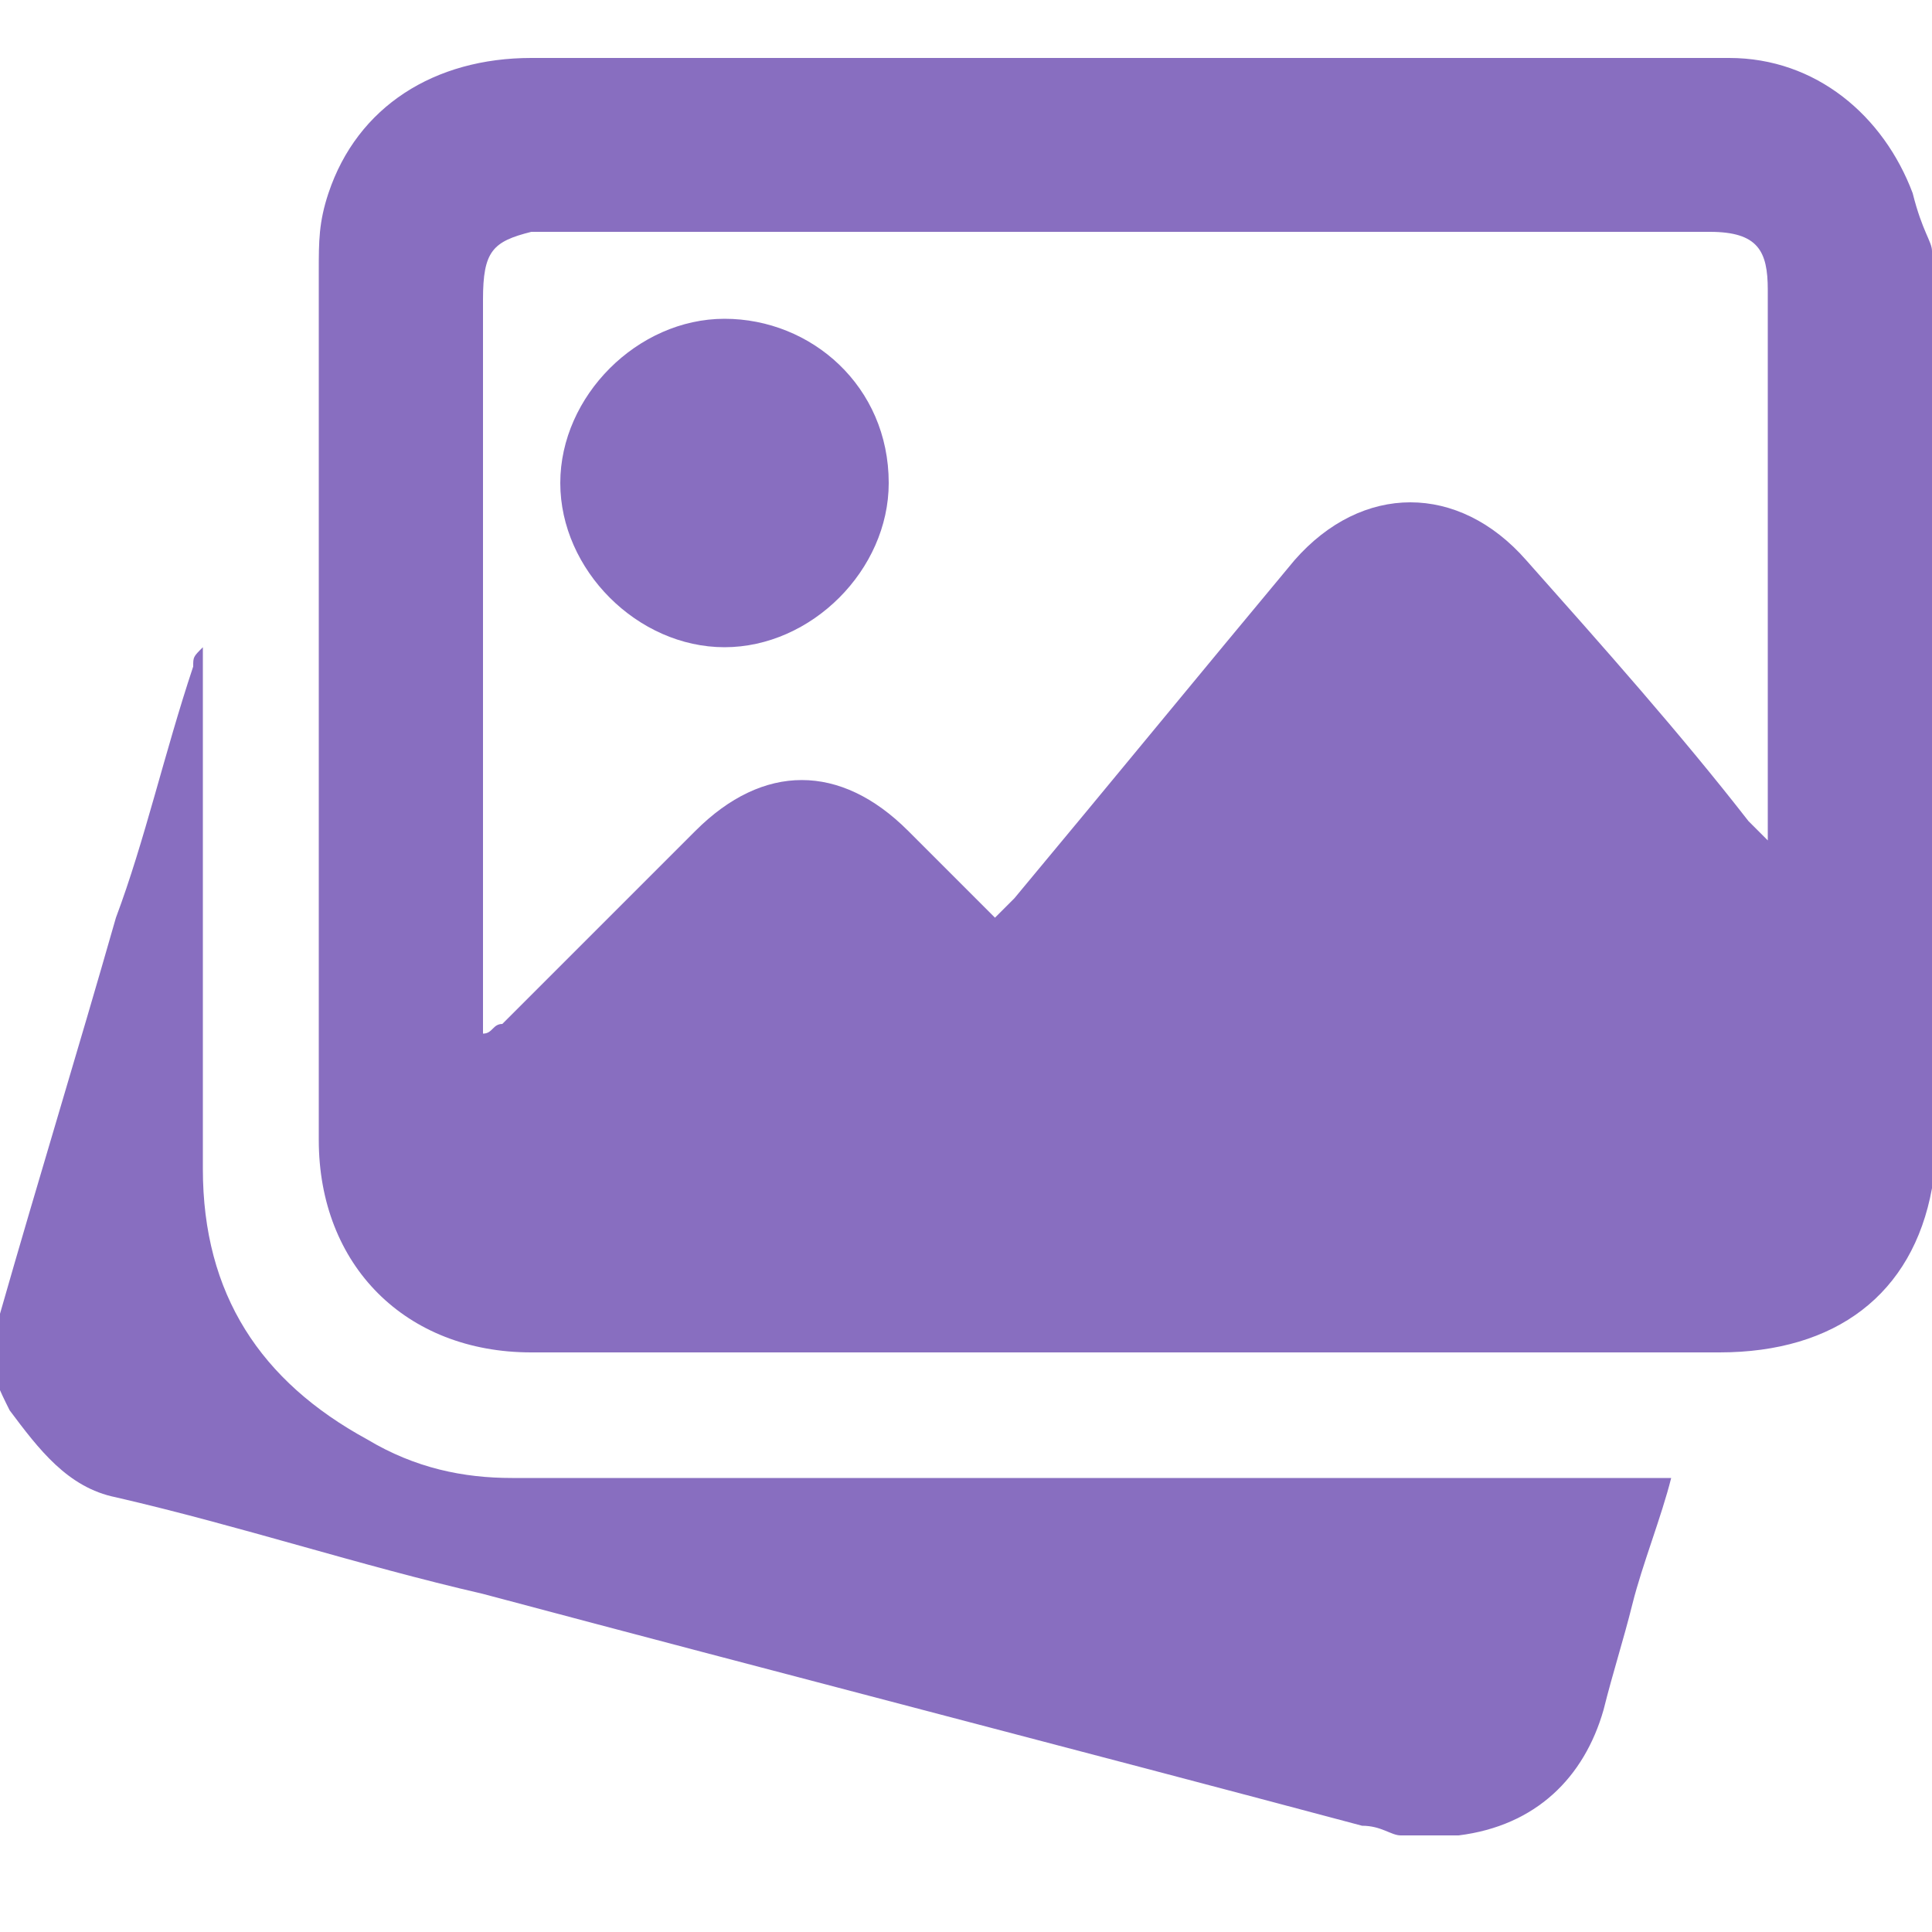
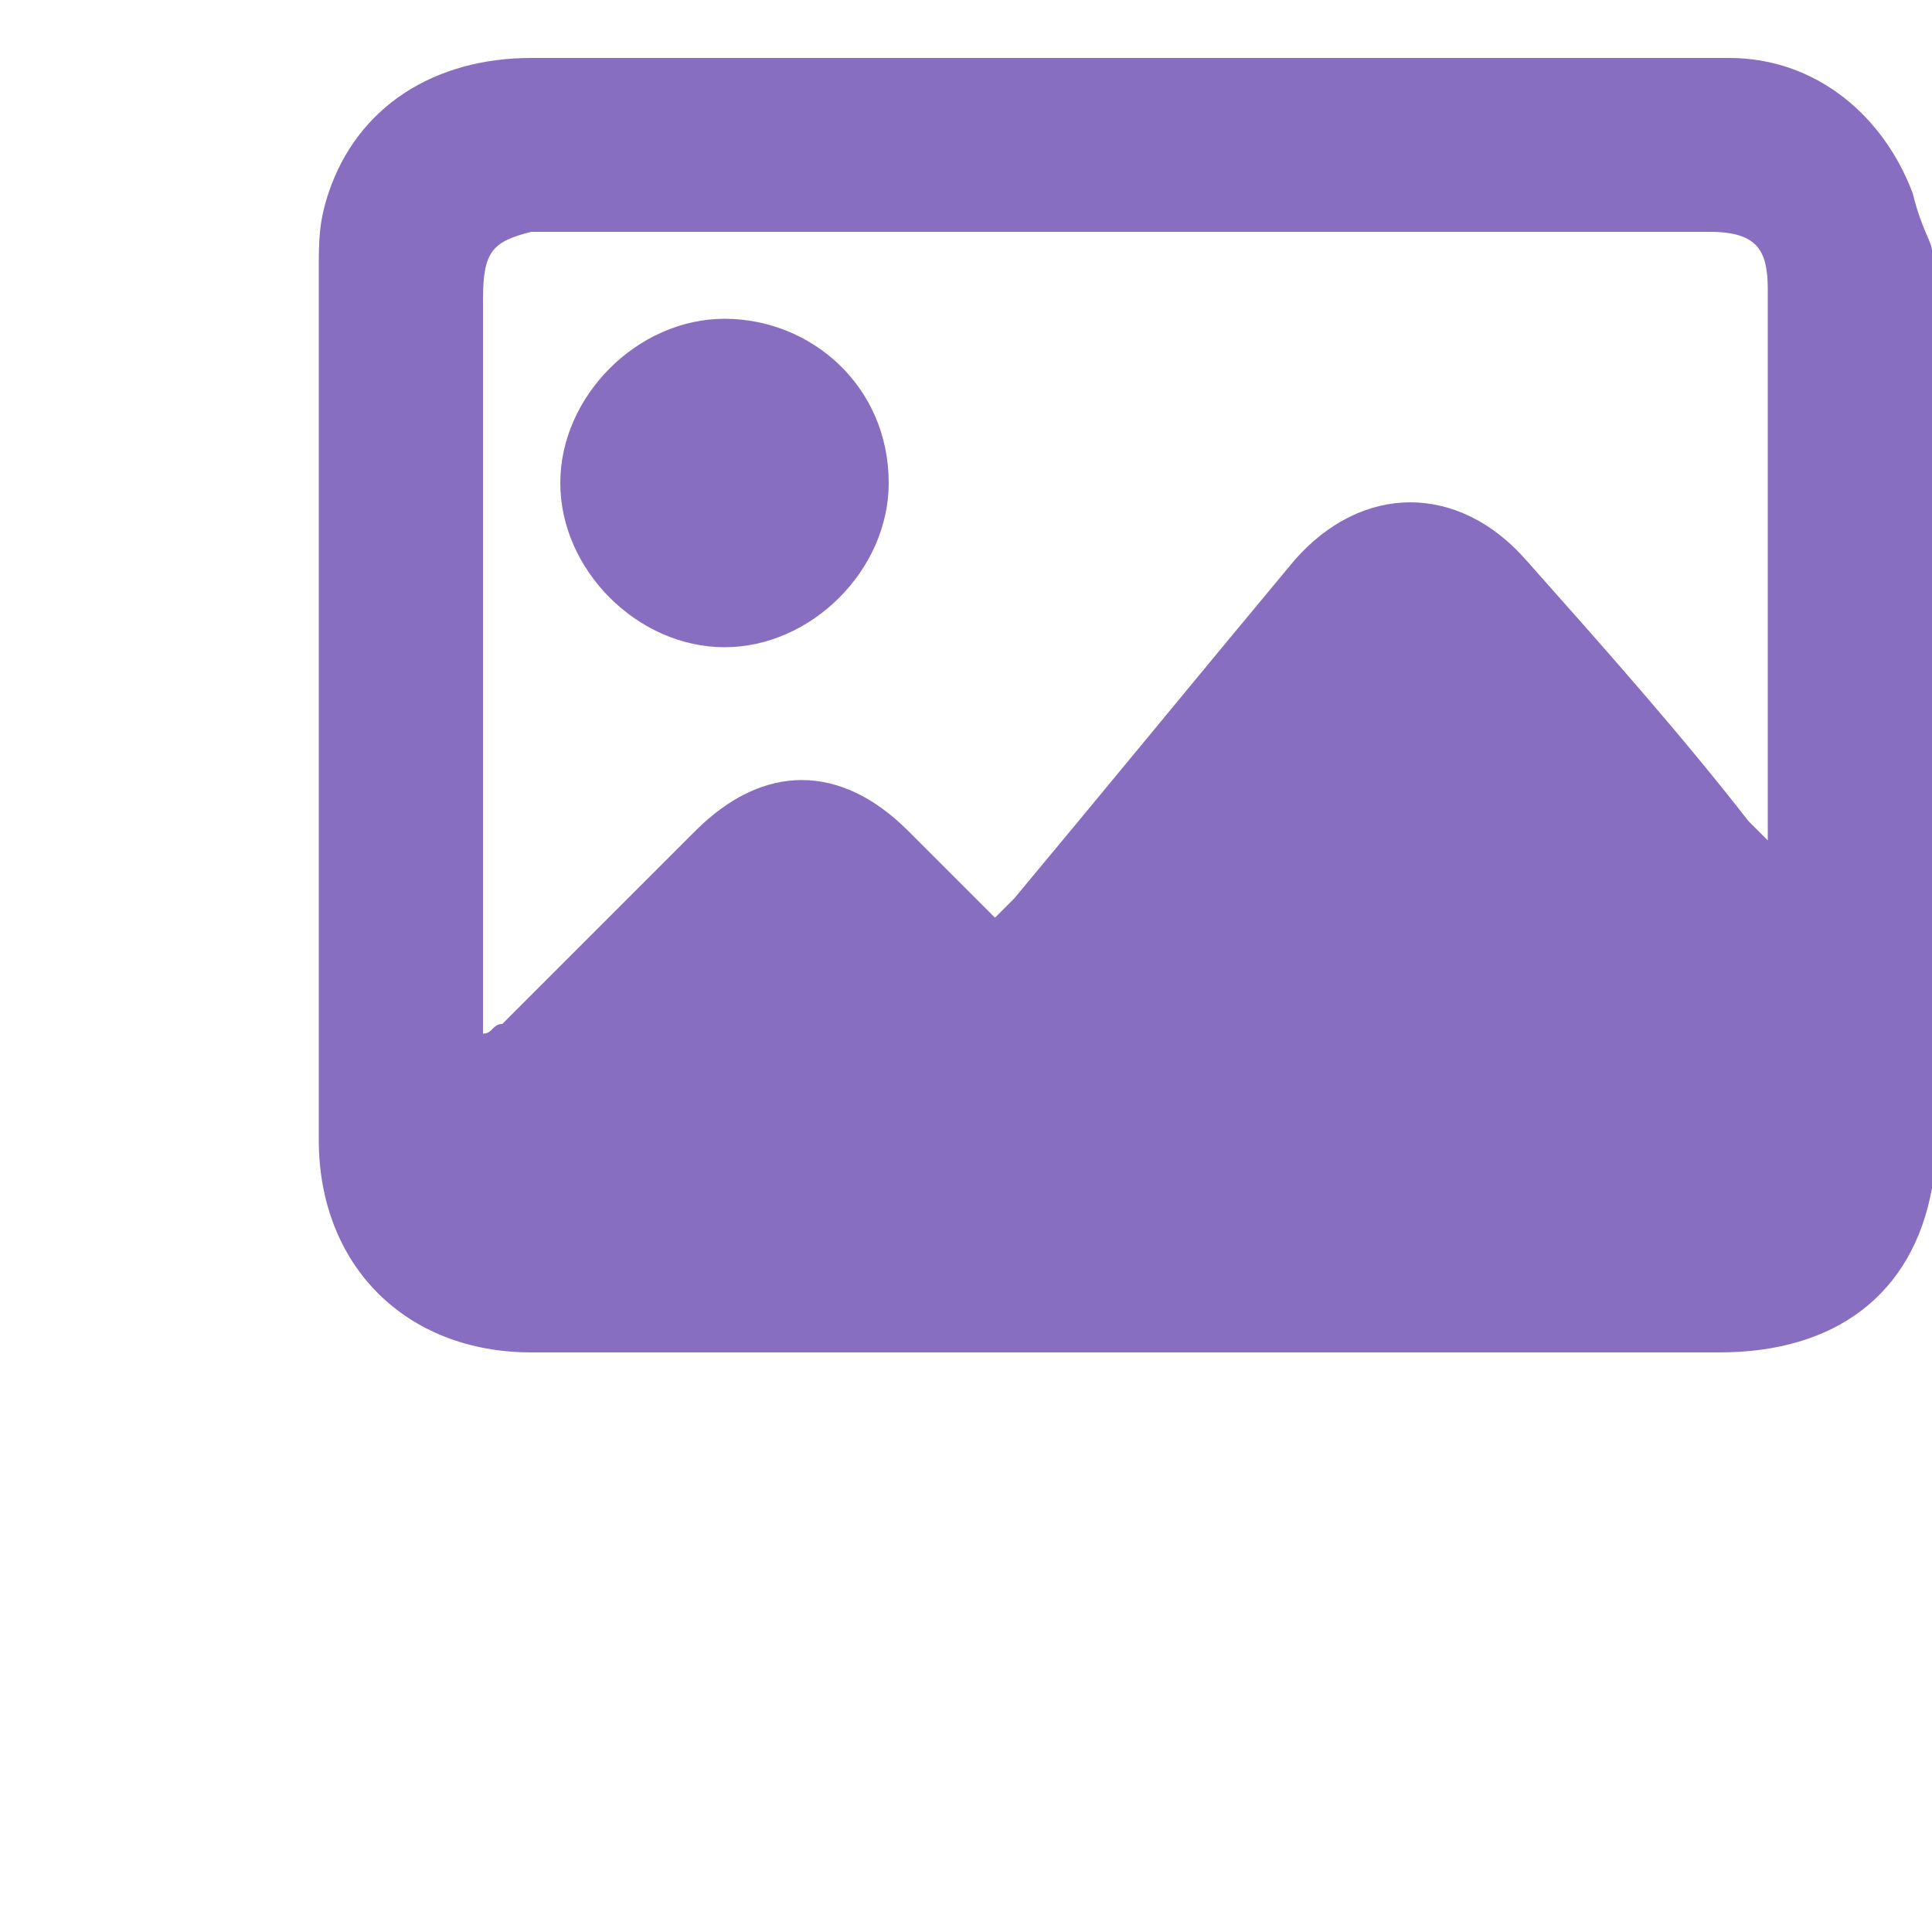
<svg xmlns="http://www.w3.org/2000/svg" version="1.1" id="Слой_1" x="0px" y="0px" viewBox="0 0 20 20" style="enable-background:new 0 0 20 20;" xml:space="preserve">
  <style type="text/css">
	.st0{fill:#886EC0;}
</style>
  <g>
    <path class="st0" d="M20,2.6c0,3.2,0,6.5,0,9.7c0,0,0,0,0,0c-0.2,1.1-1,1.7-2.2,1.7c-4.1,0-8.2,0-12.3,0c-1.3,0-2.2-0.9-2.2-2.2   c0-3,0-6,0-9c0-0.3,0-0.5,0.1-0.8c0.3-0.9,1.1-1.4,2.1-1.4c4,0,8,0,12,0c0.1,0,0.3,0,0.4,0c0.9,0,1.6,0.6,1.9,1.4   C19.9,2.4,20,2.5,20,2.6z M5,10.7C5,10.7,5,10.7,5,10.7c0.1,0,0.1-0.1,0.2-0.1c0.7-0.7,1.4-1.4,2-2c0.7-0.7,1.5-0.7,2.2,0   c0.3,0.3,0.6,0.6,0.9,0.9c0.1-0.1,0.1-0.1,0.2-0.2c1-1.2,1.9-2.3,2.9-3.5c0.7-0.8,1.7-0.8,2.4,0c0.8,0.9,1.6,1.8,2.3,2.7   c0.1,0.1,0.1,0.1,0.2,0.2c0-0.1,0-0.2,0-0.2c0-1.8,0-3.7,0-5.5c0-0.4-0.1-0.6-0.6-0.6c-4.1,0-8.1,0-12.2,0C5.1,2.5,5,2.6,5,3.1   c0,2.5,0,5,0,7.5C5,10.6,5,10.7,5,10.7z" />
-     <path class="st0" d="M0,13.6c0.4-1.4,0.8-2.7,1.2-4.1C1.5,8.7,1.7,7.8,2,6.9c0-0.1,0-0.1,0.1-0.2c0,0.1,0,0.1,0,0.2   c0,1.7,0,3.5,0,5.2c0,1.3,0.6,2.2,1.7,2.8c0.5,0.3,1,0.4,1.5,0.4c2.3,0,4.5,0,6.8,0c1.7,0,3.3,0,5,0c0.1,0,0.1,0,0.2,0   c-0.1,0.4-0.3,0.9-0.4,1.3c-0.1,0.4-0.2,0.7-0.3,1.1c-0.2,0.7-0.7,1.2-1.5,1.3c0,0-0.1,0-0.1,0c-0.2,0-0.3,0-0.5,0   c-0.1,0-0.2-0.1-0.4-0.1c-3-0.8-6.1-1.6-9.1-2.4c-1.3-0.3-2.5-0.7-3.8-1c-0.5-0.1-0.8-0.5-1.1-0.9c-0.1-0.2-0.2-0.4-0.2-0.6   C0,13.9,0,13.7,0,13.6z" />
    <path class="st0" d="M7.5,3.3c0.9,0,1.7,0.7,1.7,1.7c0,0.9-0.8,1.7-1.7,1.7C6.6,6.7,5.8,5.9,5.8,5C5.8,4.1,6.6,3.3,7.5,3.3z" />
  </g>
</svg>